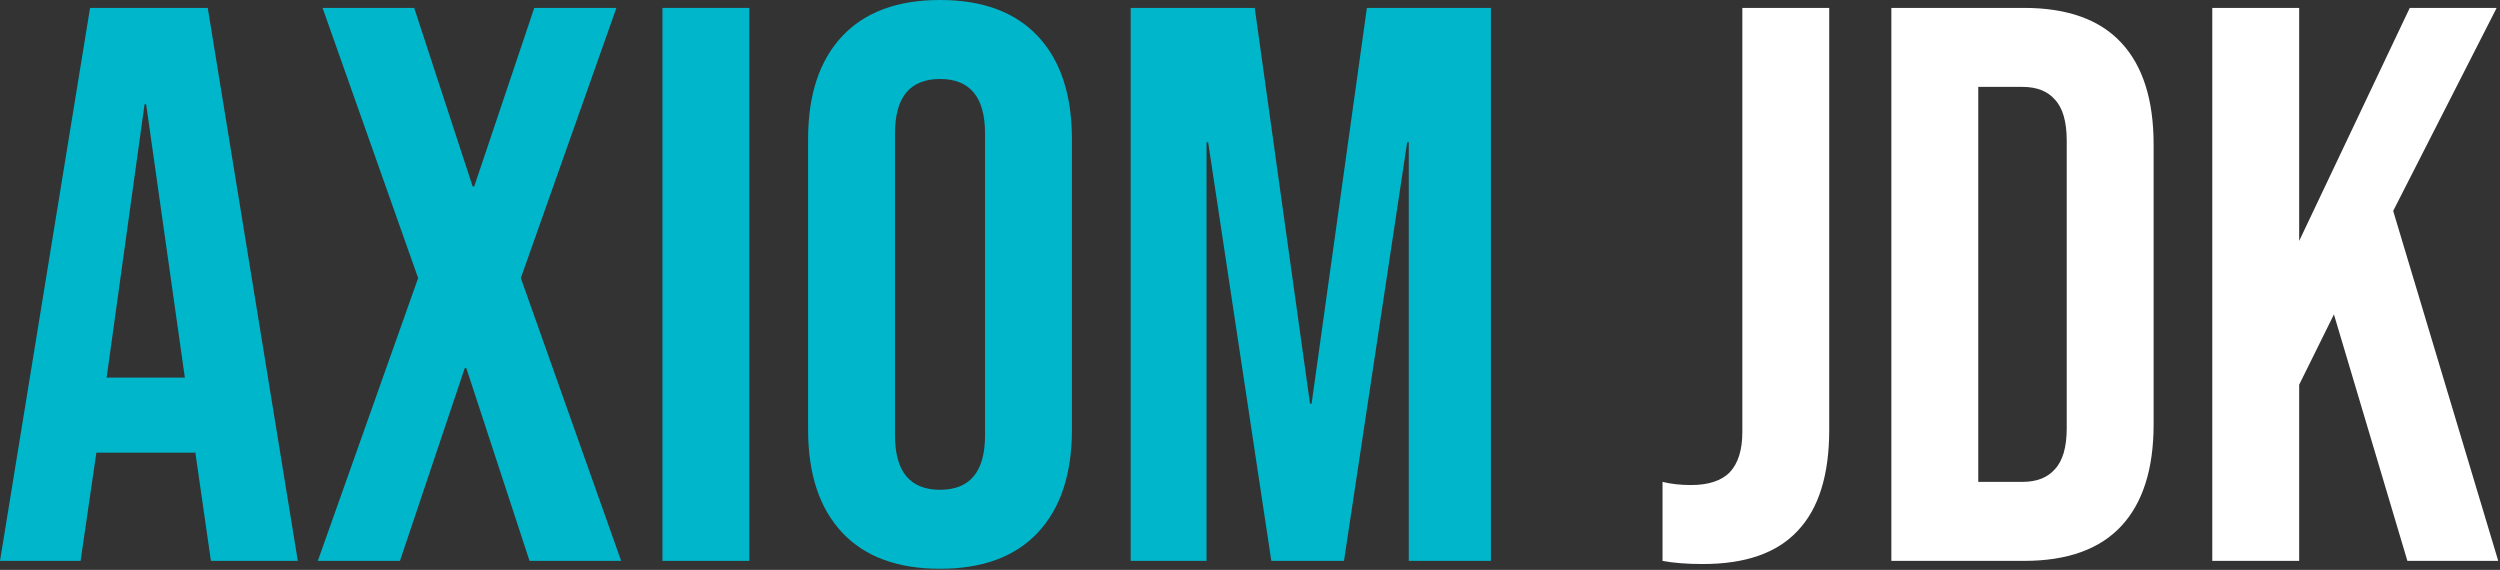
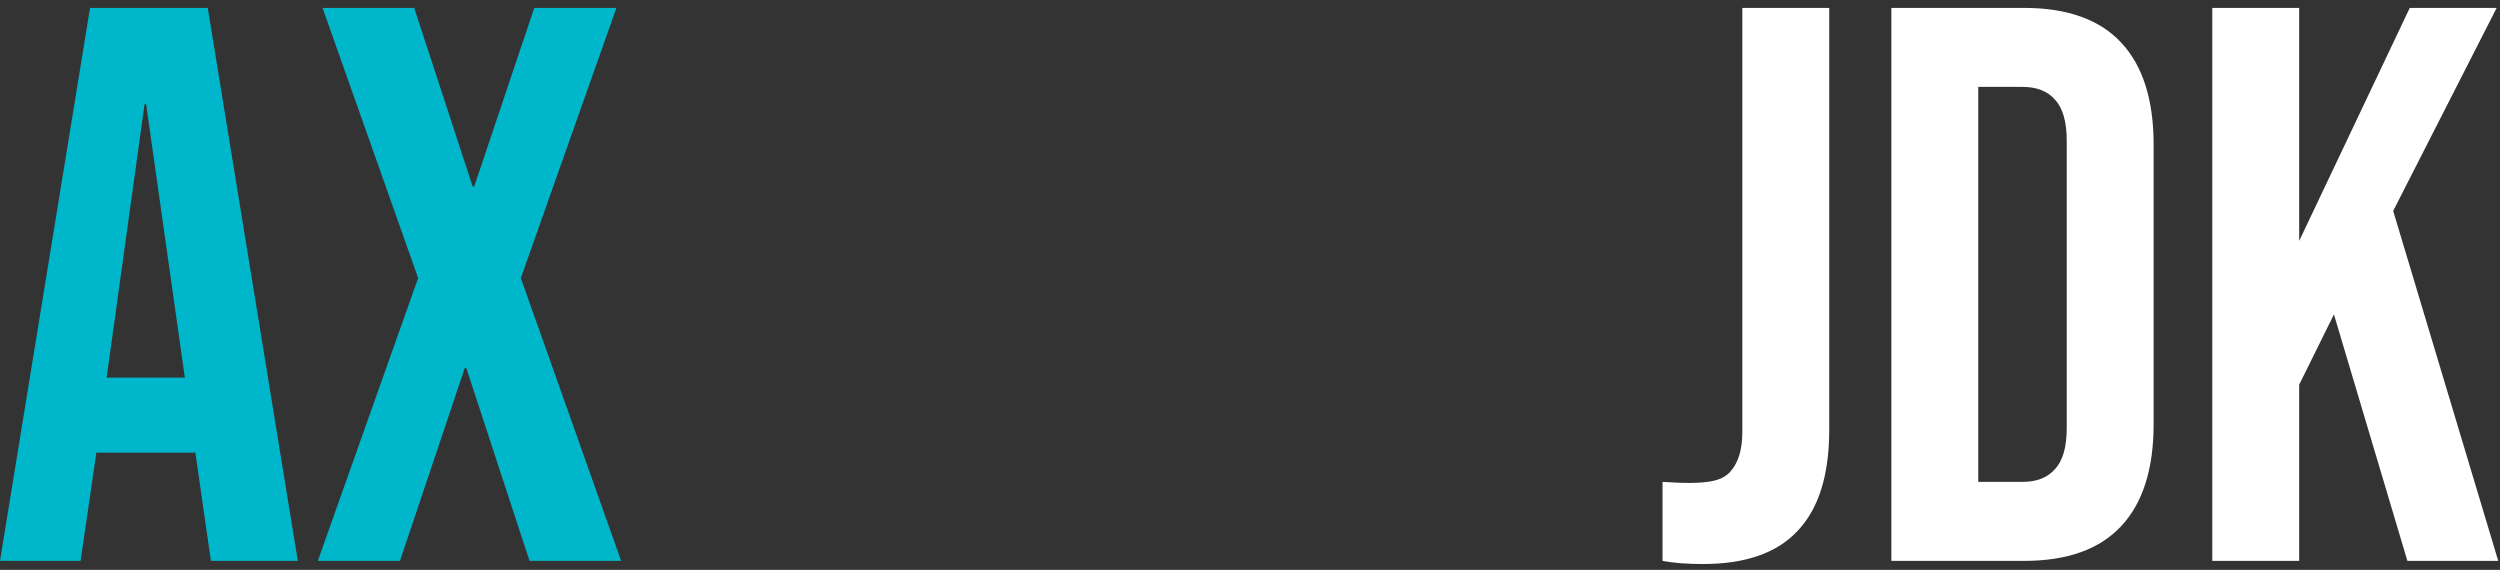
<svg xmlns="http://www.w3.org/2000/svg" width="136" height="31" viewBox="0 0 136 31" fill="none">
  <rect x="0" y="0" width="136" height="31" fill="#333333" stroke="none" />
  <path d="M4.899 0.43H11.302L16.201 30.512H11.474L10.615 24.538V24.624H5.243L4.383 30.512H0L4.899 0.43ZM10.056 20.541L7.95 5.673H7.864L5.801 20.541H10.056Z" fill="#00B6CA" />
  <path d="M22.747 15.127L17.547 0.43H22.532L25.712 10.142H25.798L29.064 0.43H33.533L28.333 15.127L33.791 30.512H28.806L25.368 20.026H25.282L21.758 30.512H17.289L22.747 15.127Z" fill="#00B6CA" />
-   <path d="M36.037 0.43H40.764V30.512H36.037V0.43Z" fill="#00B6CA" />
-   <path d="M51.137 30.941C48.816 30.941 47.04 30.282 45.808 28.965C44.576 27.647 43.96 25.784 43.96 23.378V7.563C43.96 5.157 44.576 3.295 45.808 1.977C47.04 0.659 48.816 0 51.137 0C53.457 0 55.233 0.659 56.465 1.977C57.697 3.295 58.313 5.157 58.313 7.563V23.378C58.313 25.784 57.697 27.647 56.465 28.965C55.233 30.282 53.457 30.941 51.137 30.941ZM51.137 26.644C52.77 26.644 53.586 25.655 53.586 23.679V7.263C53.586 5.286 52.77 4.297 51.137 4.297C49.504 4.297 48.687 5.286 48.687 7.263V23.679C48.687 25.655 49.504 26.644 51.137 26.644Z" fill="#00B6CA" />
-   <path d="M61.51 0.43H68.257L71.265 21.96H71.351L74.359 0.43H81.106V30.512H76.637V7.735H76.551L73.113 30.512H69.16L65.722 7.735H65.636V30.512H61.51V0.43Z" fill="#00B6CA" />
-   <path d="M92.634 30.683C91.775 30.683 91.044 30.626 90.442 30.512V26.214C90.9 26.329 91.416 26.386 91.989 26.386C92.935 26.386 93.637 26.157 94.095 25.698C94.553 25.211 94.783 24.481 94.783 23.507V0.43H99.51V23.378C99.51 25.842 98.937 27.675 97.791 28.878C96.674 30.082 94.955 30.683 92.634 30.683Z" fill="white" />
+   <path d="M92.634 30.683C91.775 30.683 91.044 30.626 90.442 30.512V26.214C92.935 26.386 93.637 26.157 94.095 25.698C94.553 25.211 94.783 24.481 94.783 23.507V0.43H99.51V23.378C99.51 25.842 98.937 27.675 97.791 28.878C96.674 30.082 94.955 30.683 92.634 30.683Z" fill="white" />
  <path d="M102.89 0.43H110.109C112.459 0.43 114.221 1.06 115.395 2.321C116.57 3.581 117.157 5.429 117.157 7.864V23.077C117.157 25.512 116.57 27.36 115.395 28.621C114.221 29.881 112.459 30.512 110.109 30.512H102.89V0.43ZM110.023 26.214C110.797 26.214 111.384 25.985 111.785 25.526C112.215 25.068 112.43 24.323 112.43 23.292V7.649C112.43 6.618 112.215 5.873 111.785 5.415C111.384 4.956 110.797 4.727 110.023 4.727H107.617V26.214H110.023Z" fill="white" />
  <path d="M120.348 0.43H125.075V13.107L131.091 0.43H135.818L130.189 11.474L135.904 30.512H130.962L126.966 17.104L125.075 20.928V30.512H120.348V0.43Z" fill="white" />
</svg>